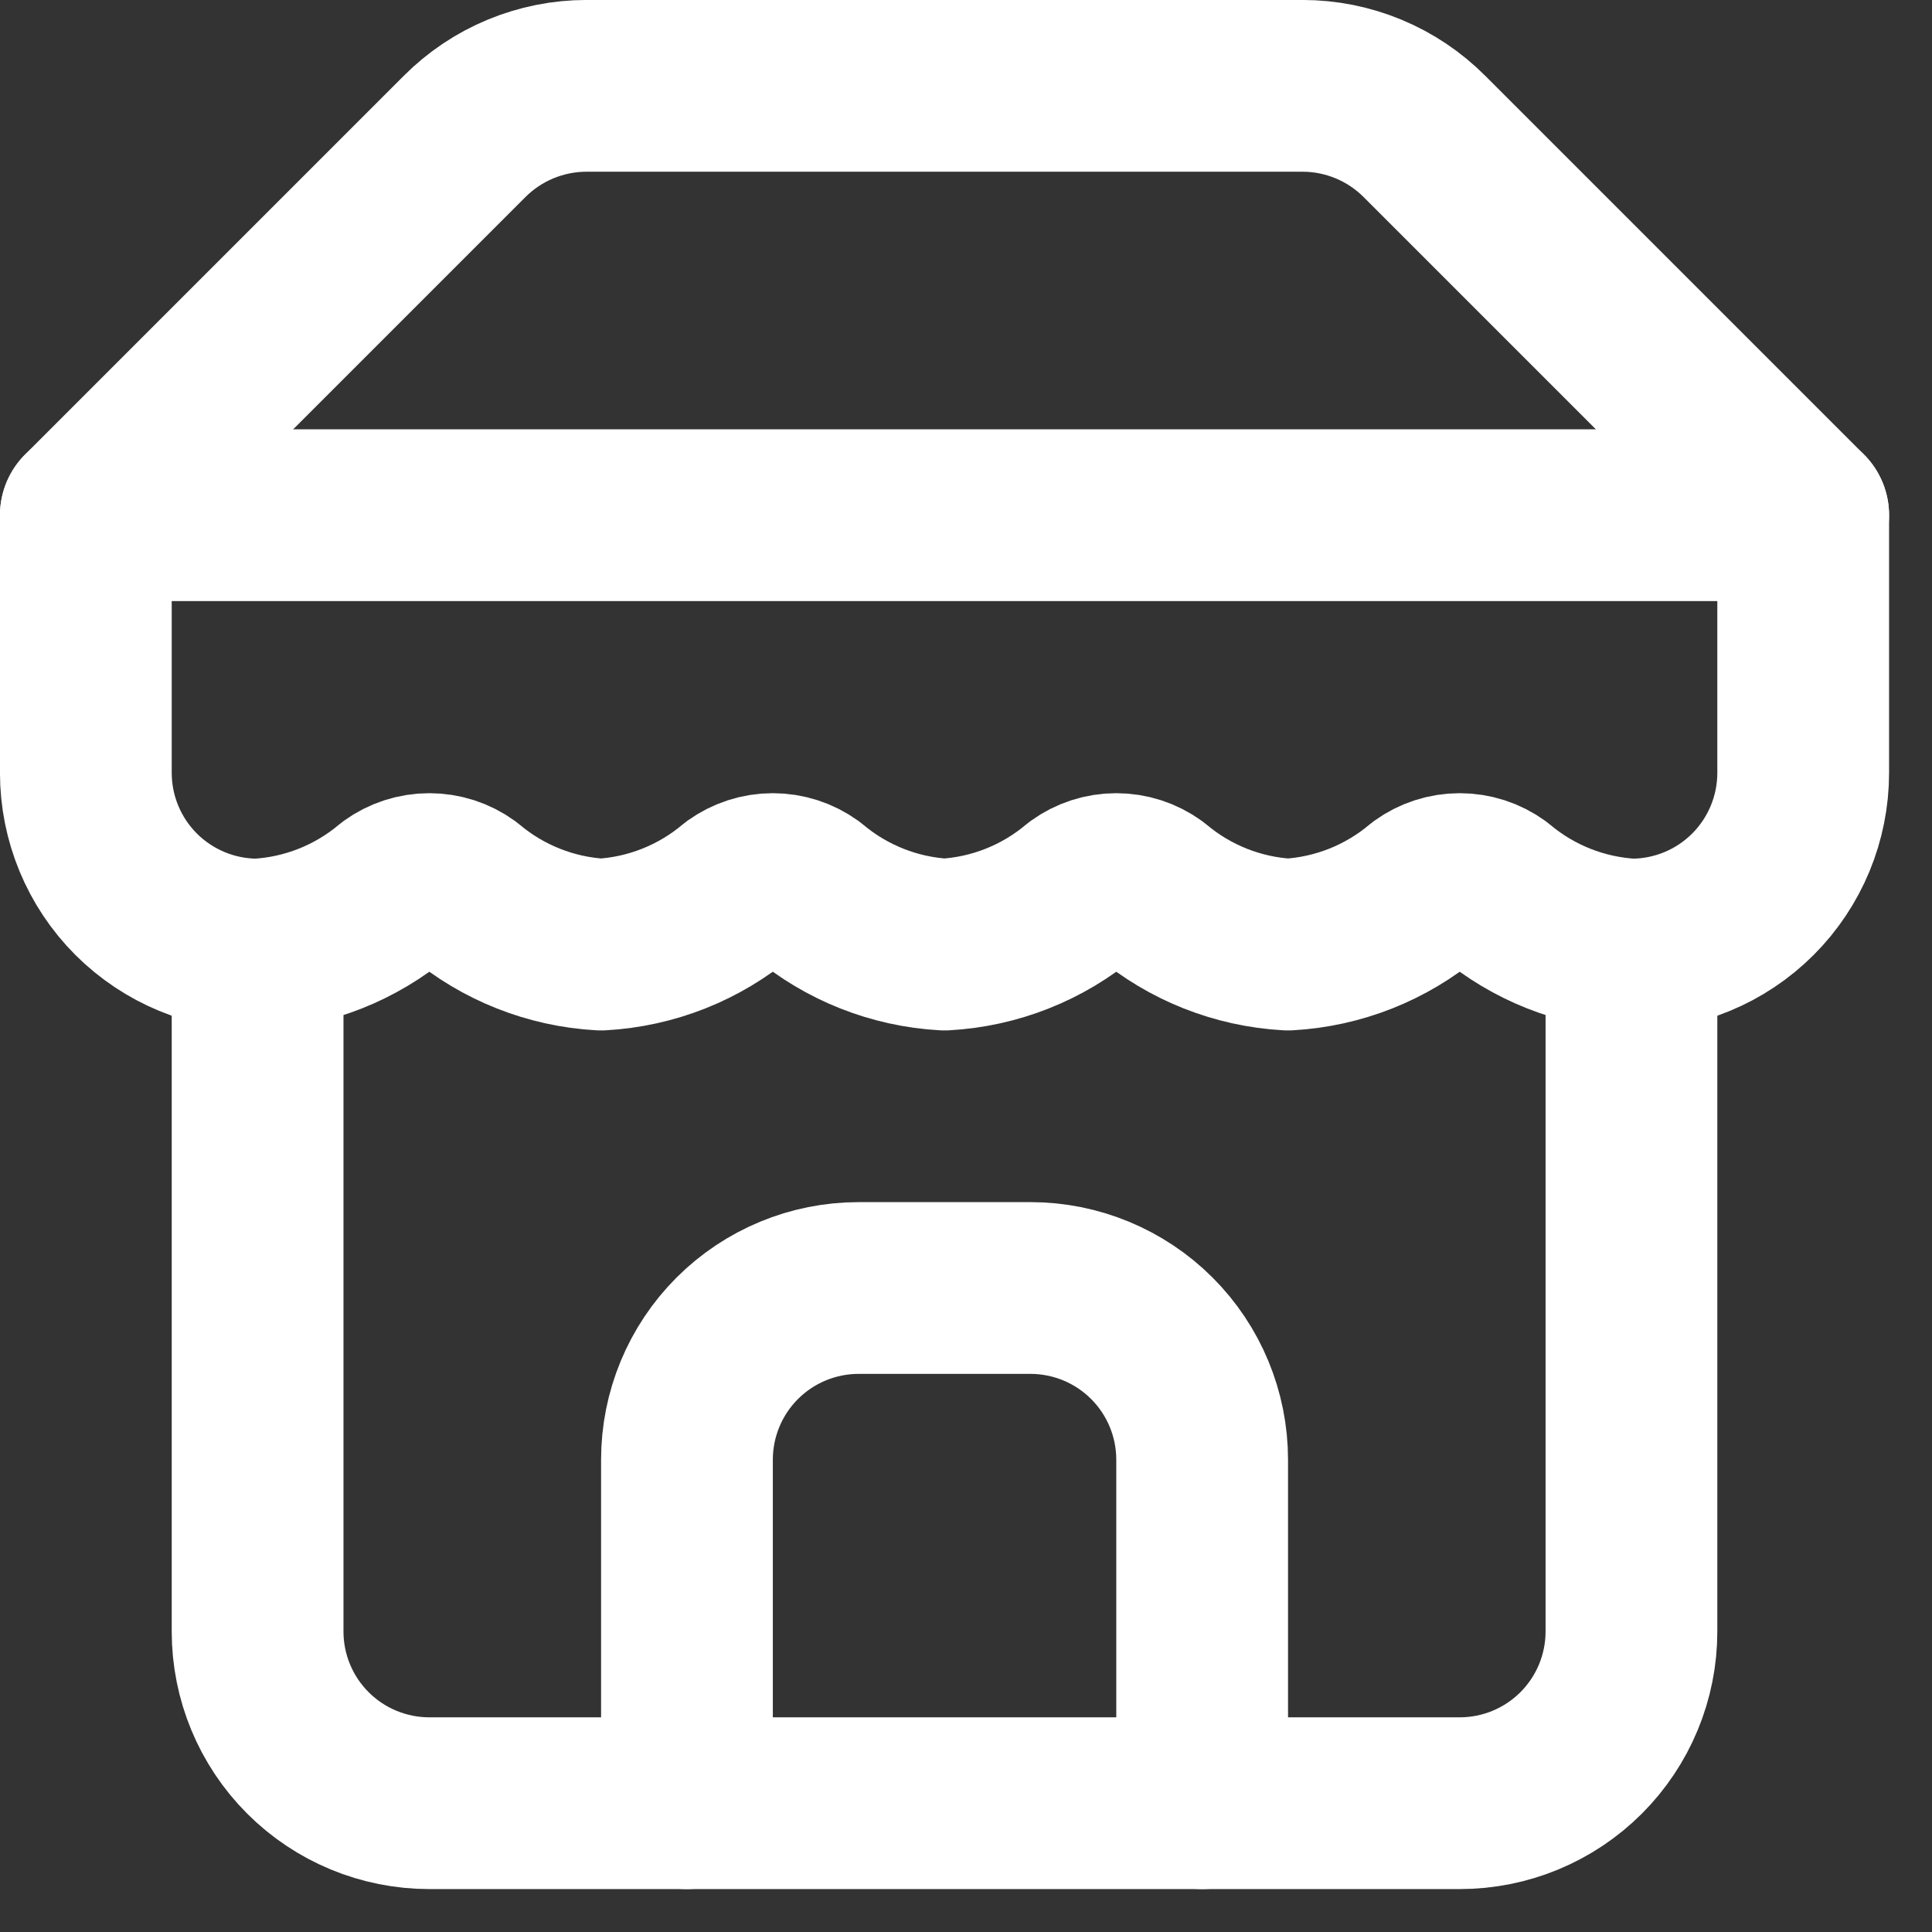
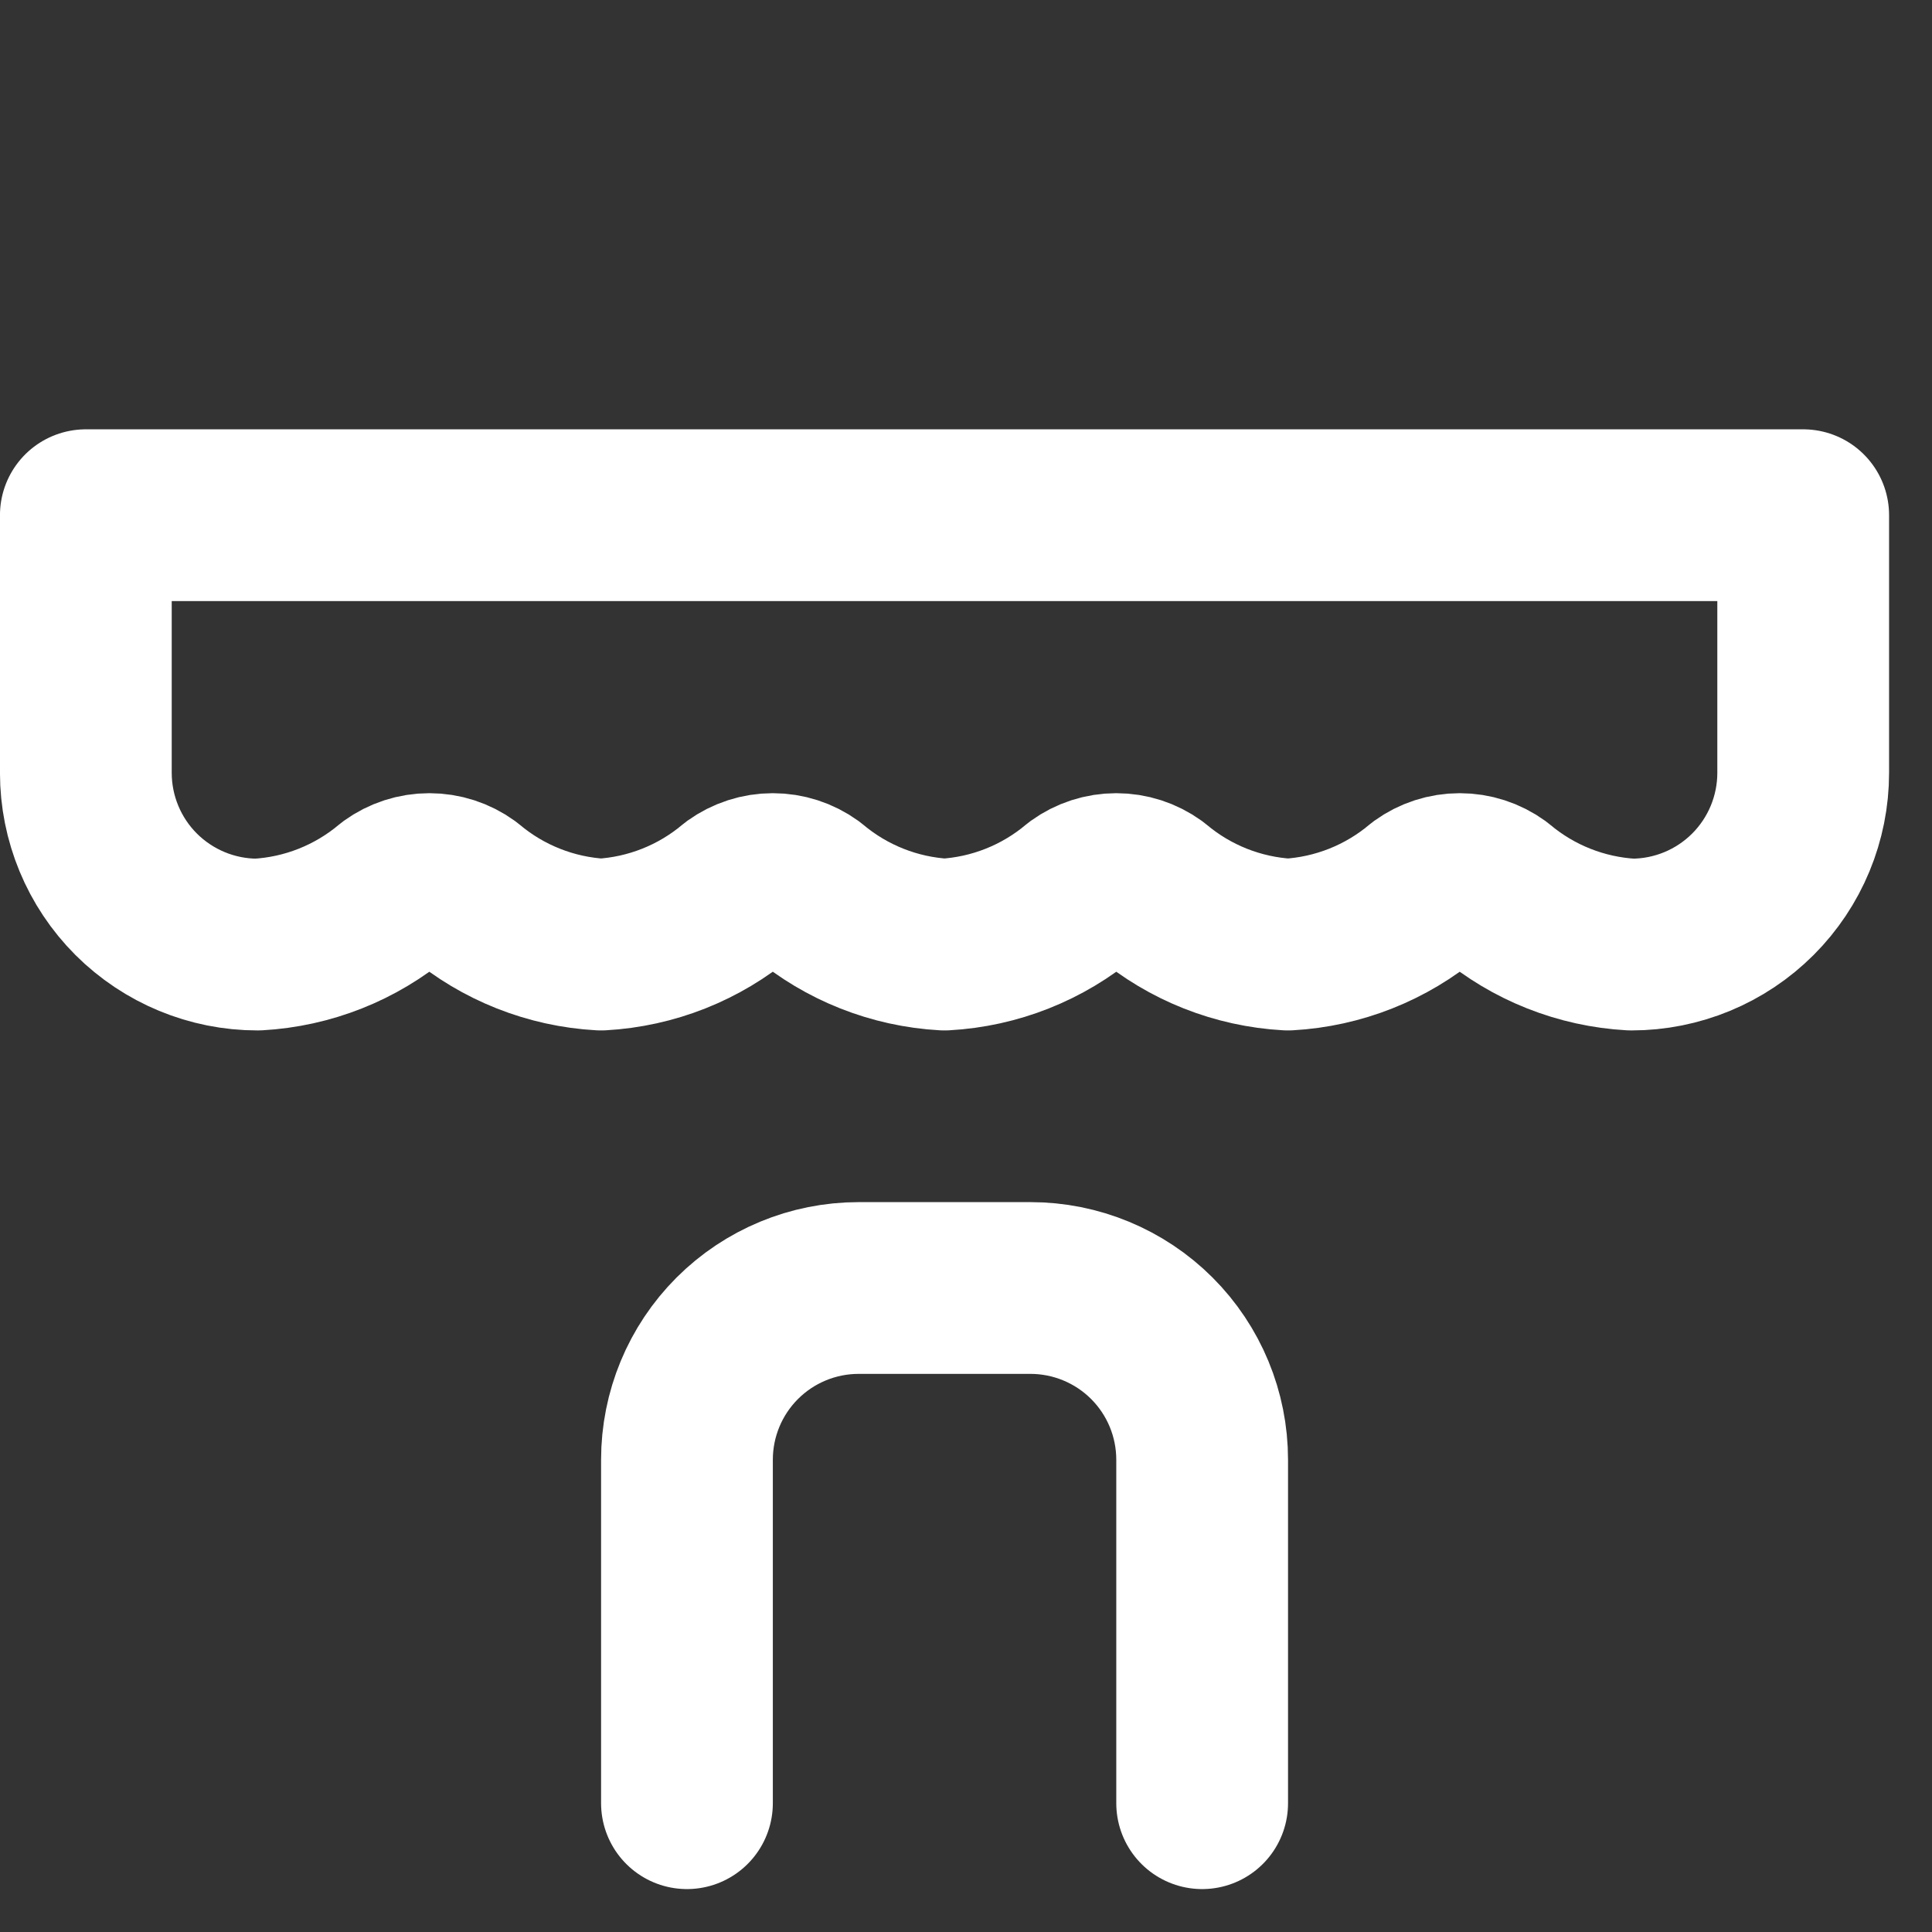
<svg xmlns="http://www.w3.org/2000/svg" width="30" height="30" viewBox="0 0 30 30" fill="none">
  <rect x="0" y="0" width="30" height="30" fill="#333333" stroke="none" />
-   <path d="M1.333 8L7.213 2.12C7.461 1.871 7.756 1.673 8.081 1.538C8.406 1.403 8.755 1.333 9.107 1.333H20.227C20.579 1.333 20.927 1.403 21.252 1.538C21.577 1.673 21.872 1.871 22.12 2.12L28 8M4 14.667V25.334C4 26.041 4.281 26.719 4.781 27.219C5.281 27.719 5.959 28 6.667 28H22.667C23.374 28 24.052 27.719 24.552 27.219C25.052 26.719 25.333 26.041 25.333 25.334V14.667" stroke="white" stroke-width="2.667" stroke-linecap="round" stroke-linejoin="round" />
  <path d="M18.667 28V22.667C18.667 21.959 18.386 21.281 17.886 20.781C17.386 20.281 16.707 20 16 20H13.333C12.626 20 11.948 20.281 11.448 20.781C10.948 21.281 10.667 21.959 10.667 22.667V28M1.333 8H28V12C28 12.707 27.719 13.386 27.219 13.886C26.719 14.386 26.041 14.667 25.333 14.667C24.554 14.624 23.81 14.329 23.213 13.827C23.054 13.712 22.863 13.65 22.667 13.65C22.47 13.65 22.279 13.712 22.12 13.827C21.523 14.329 20.779 14.624 20 14.667C19.221 14.624 18.477 14.329 17.88 13.827C17.721 13.712 17.53 13.65 17.333 13.65C17.137 13.65 16.946 13.712 16.787 13.827C16.19 14.329 15.446 14.624 14.667 14.667C13.888 14.624 13.144 14.329 12.547 13.827C12.388 13.712 12.196 13.65 12 13.65C11.804 13.65 11.613 13.712 11.453 13.827C10.856 14.329 10.112 14.624 9.333 14.667C8.554 14.624 7.81 14.329 7.213 13.827C7.054 13.712 6.863 13.65 6.667 13.65C6.47 13.65 6.279 13.712 6.12 13.827C5.523 14.329 4.779 14.624 4 14.667C3.293 14.667 2.615 14.386 2.114 13.886C1.614 13.386 1.333 12.707 1.333 12V8Z" stroke="white" stroke-width="2.667" stroke-linecap="round" stroke-linejoin="round" />
</svg>